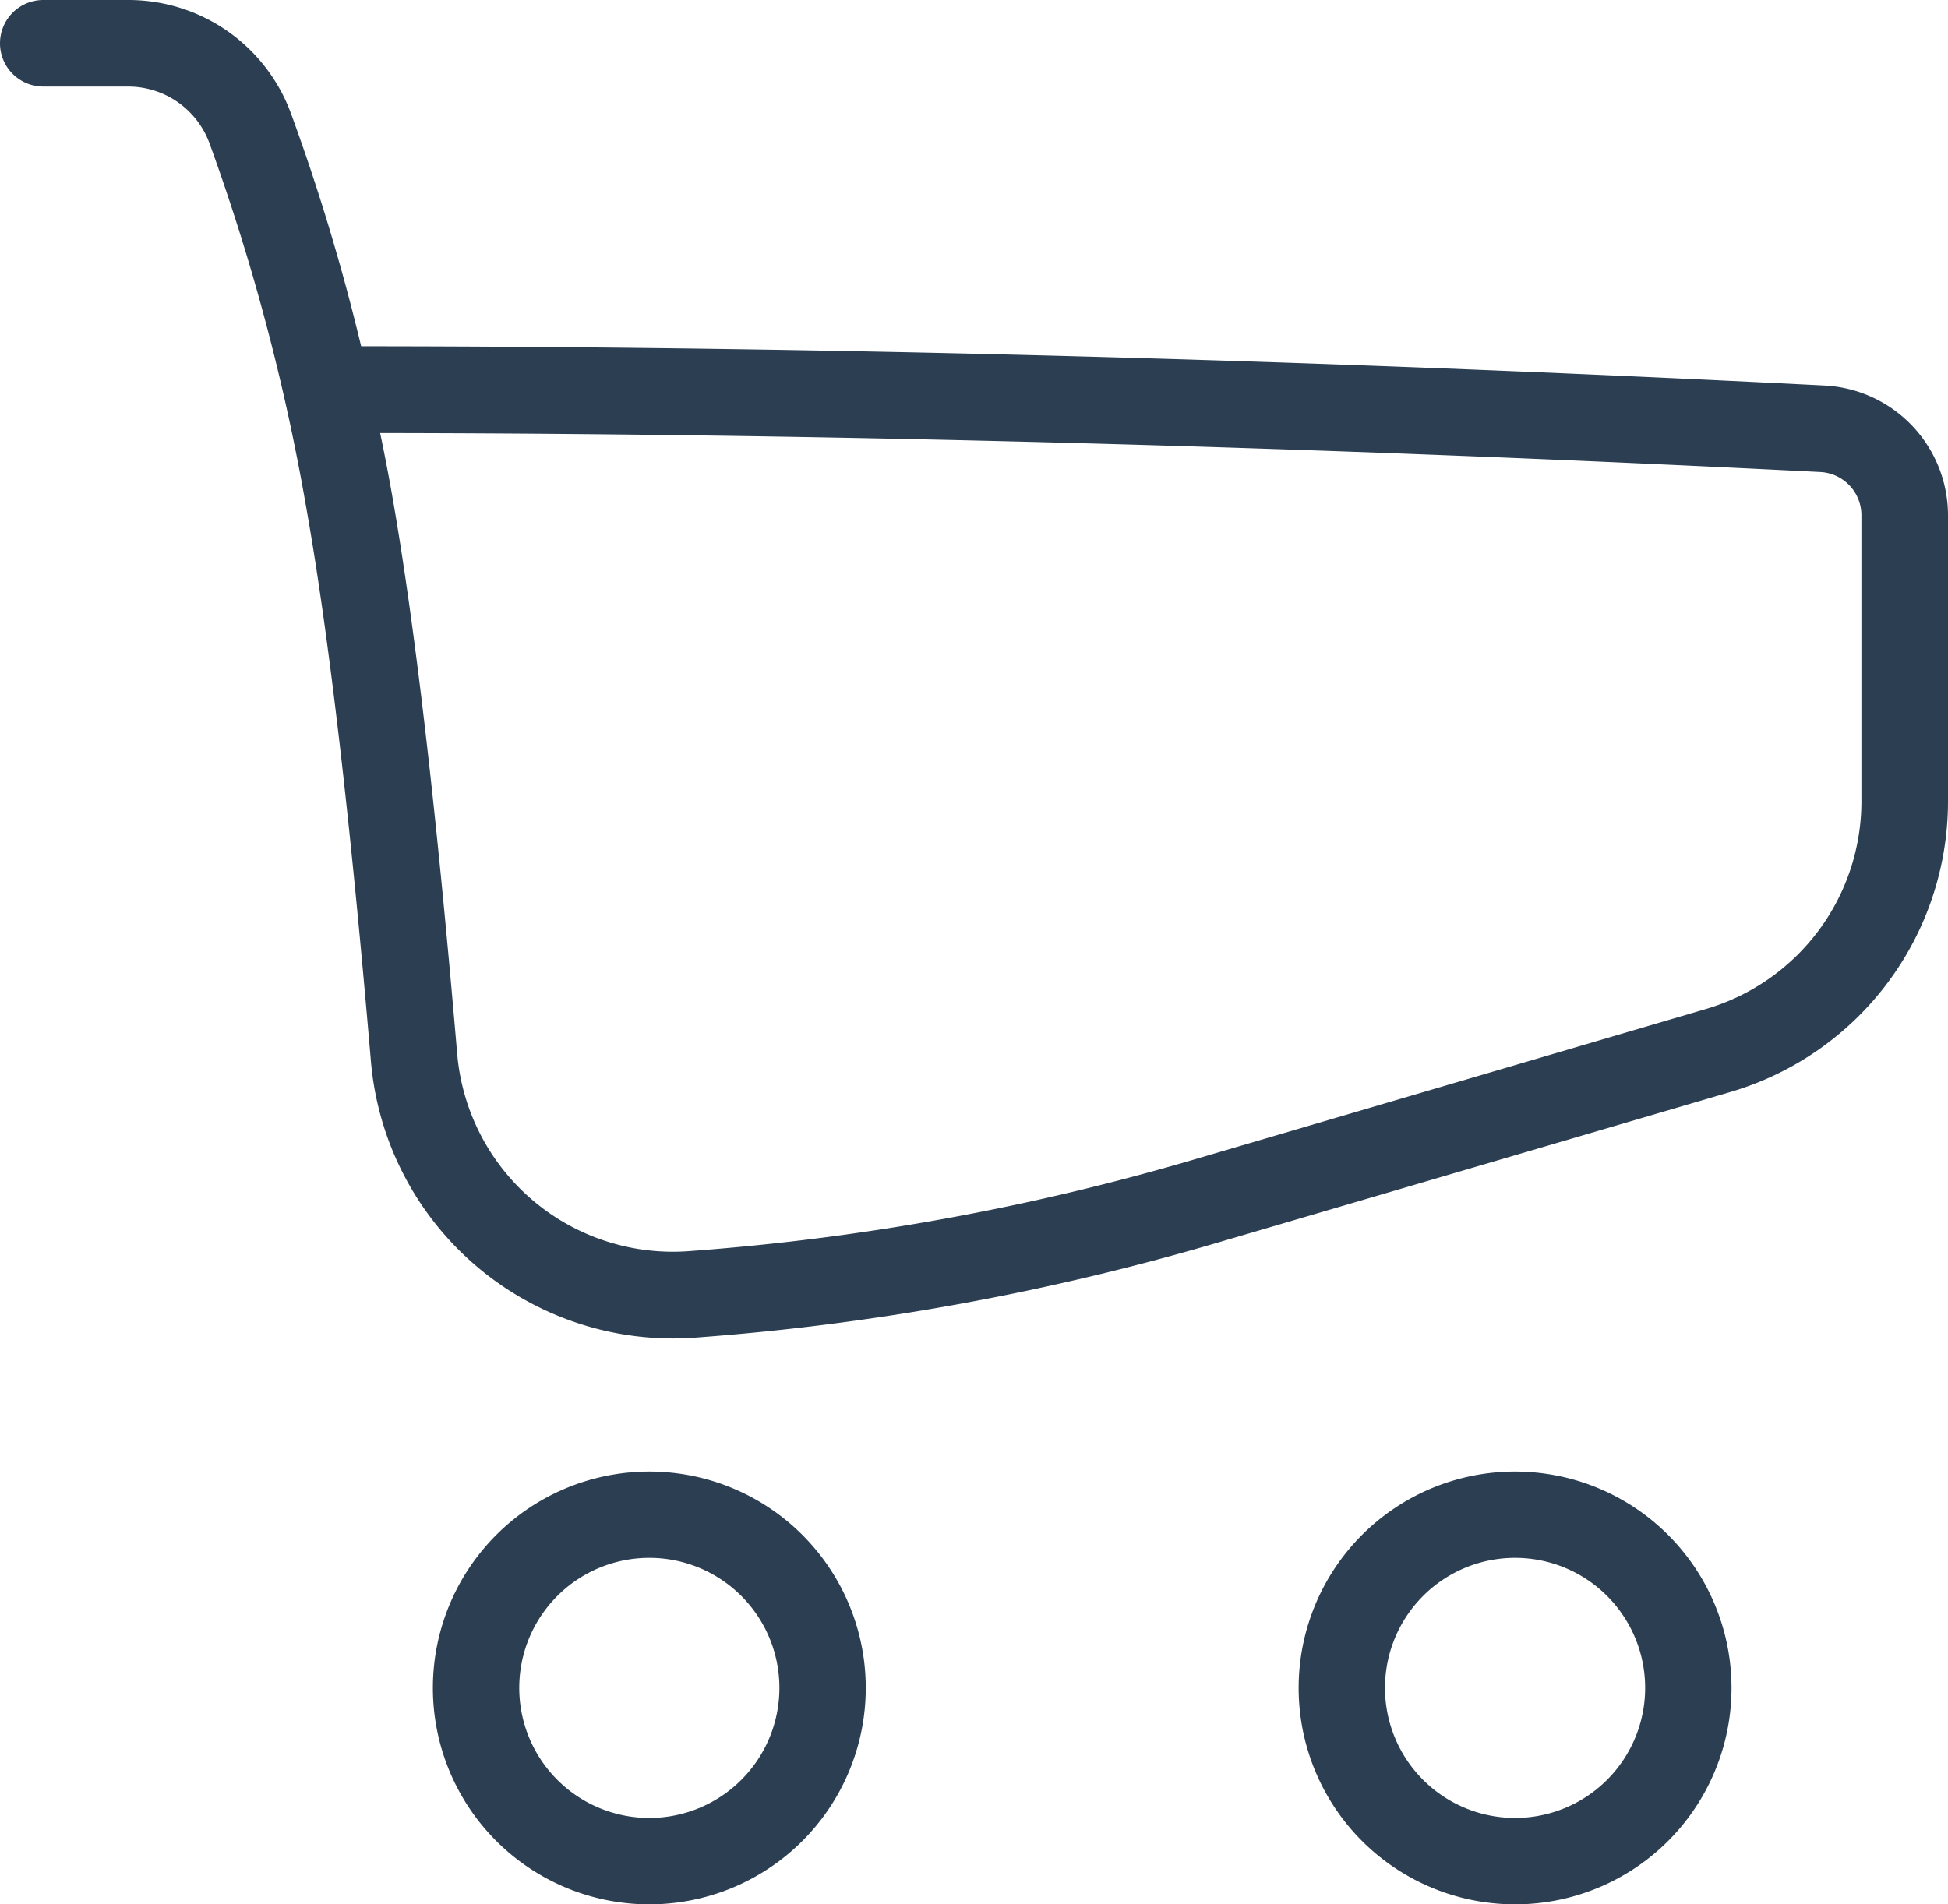
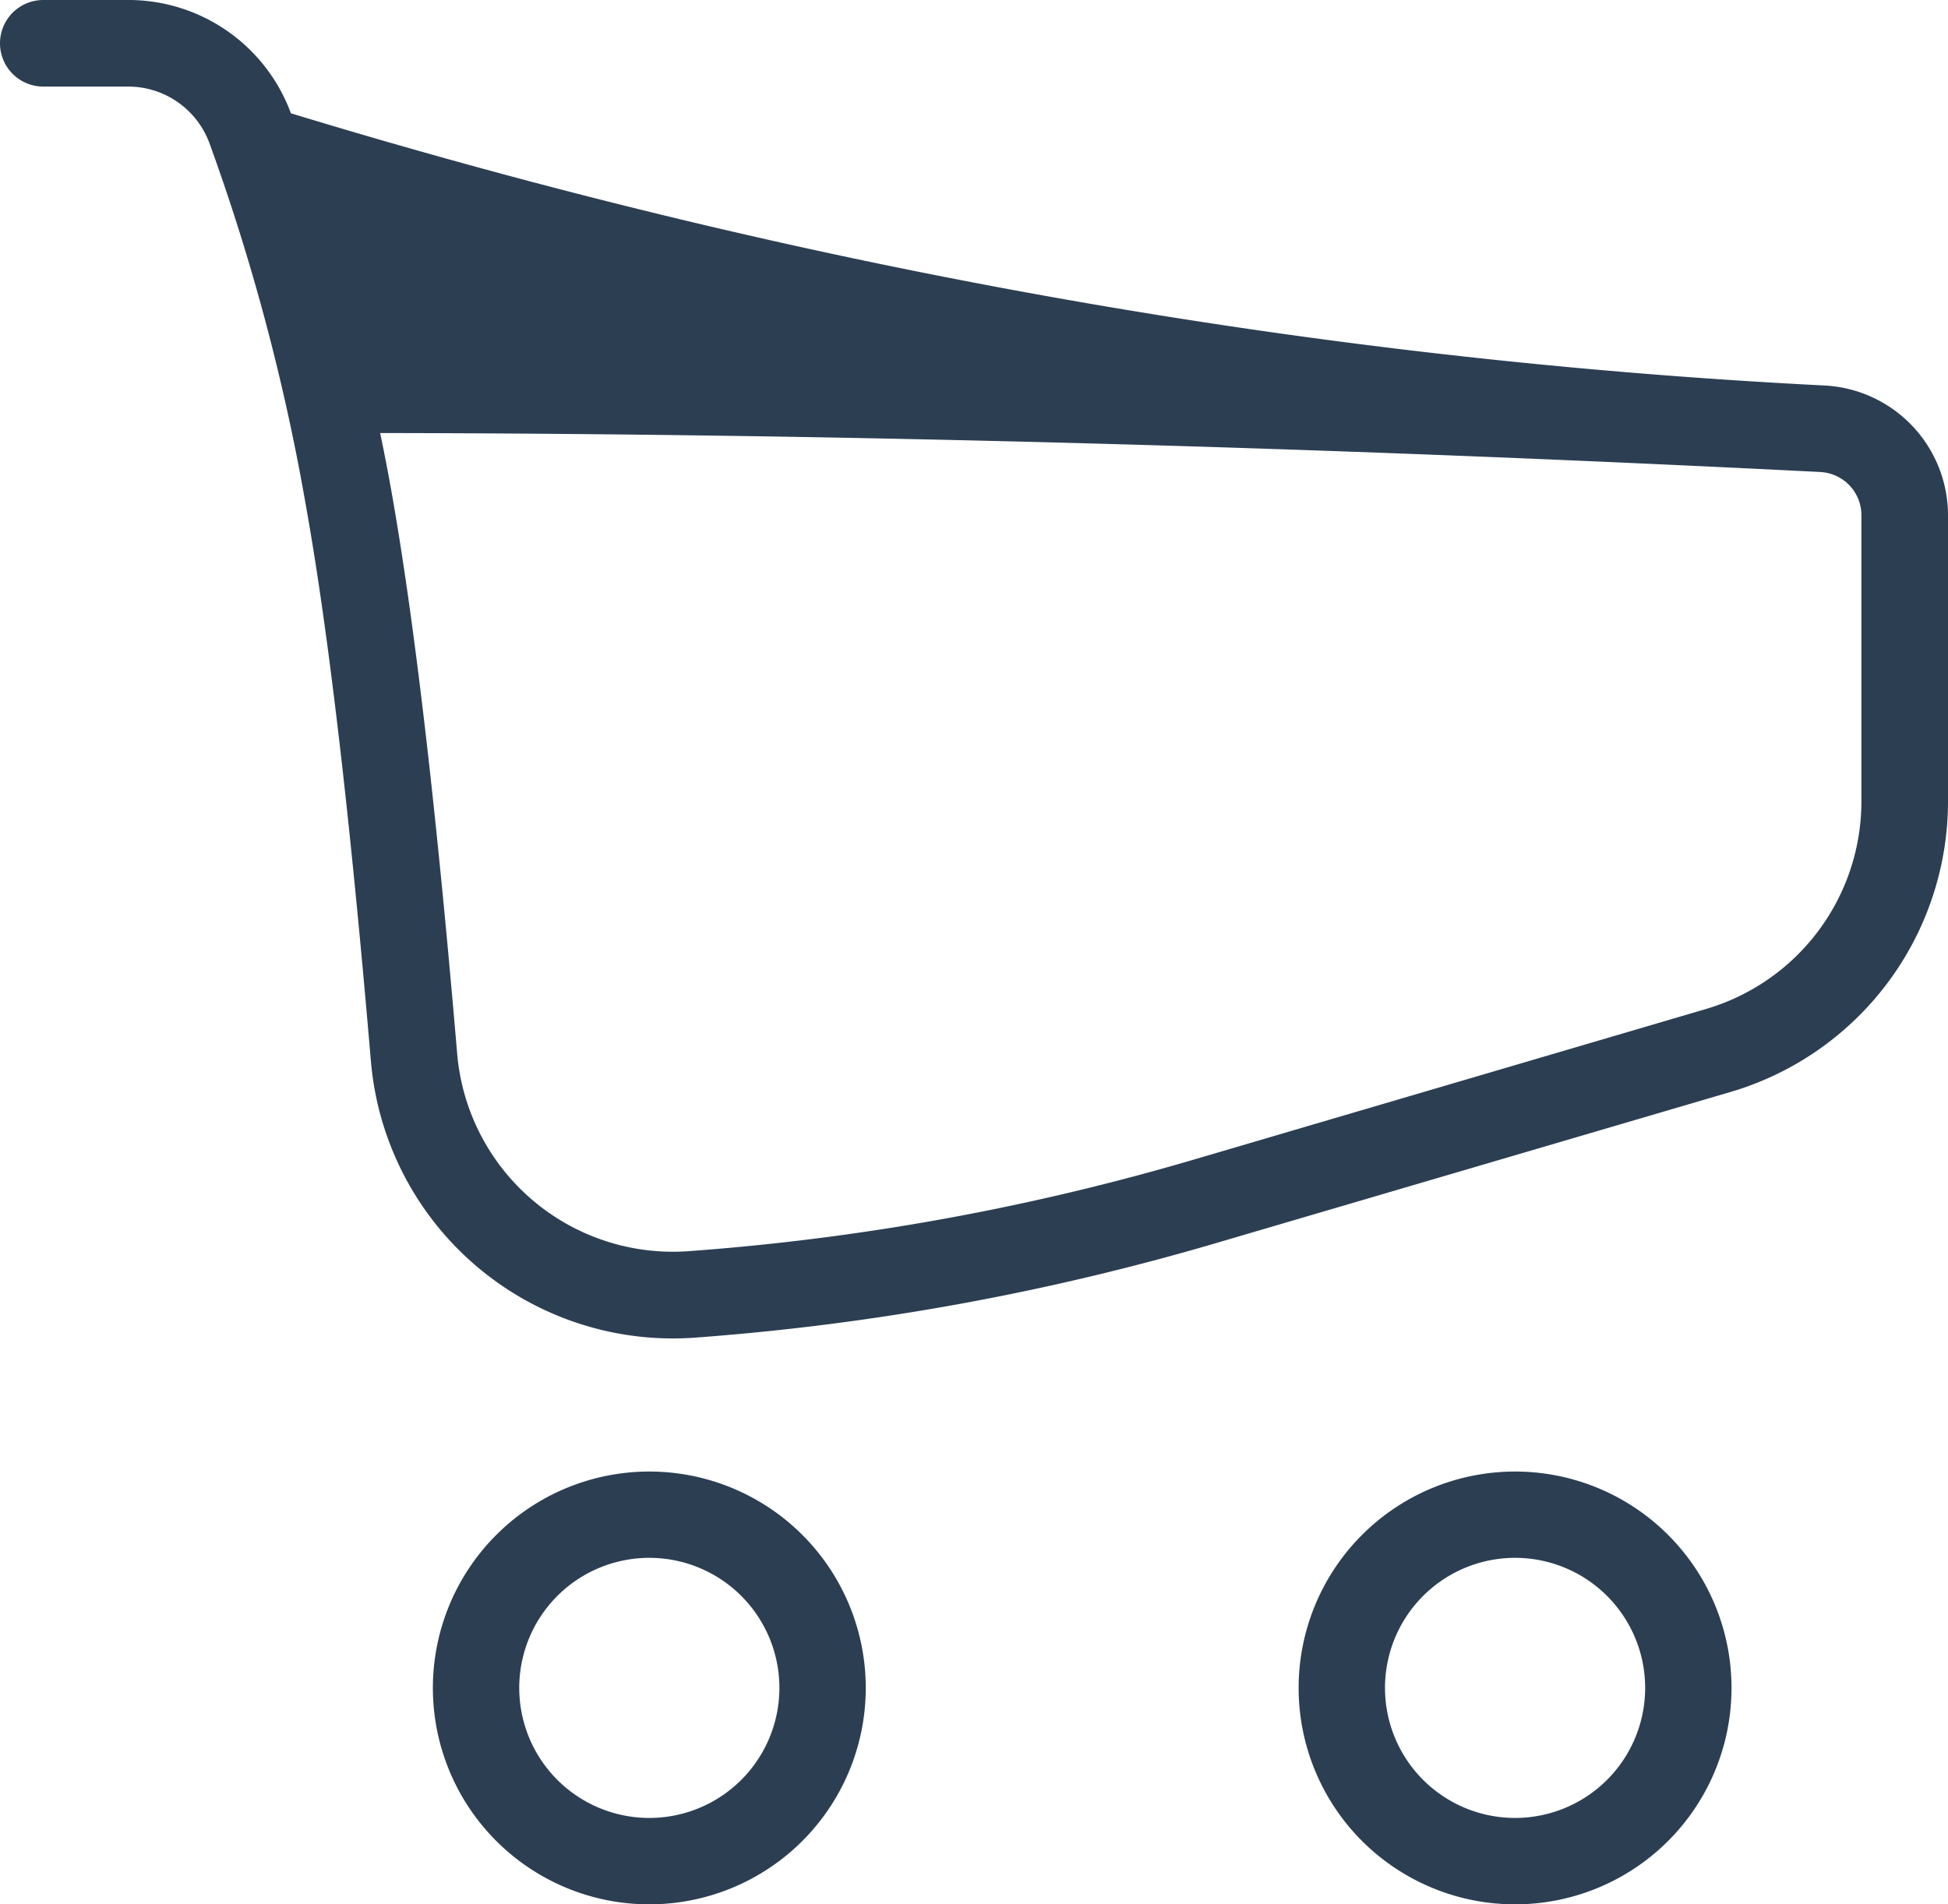
<svg xmlns="http://www.w3.org/2000/svg" viewBox="0 0 41.932 41">
  <defs>
    <style>
      .cls-1 {
        fill: #2c3e52;
      }
    </style>
  </defs>
-   <path id="Sell" class="cls-1" d="M13.977,41a4.659,4.659,0,1,1,4.659-4.659A4.659,4.659,0,0,1,13.977,41Zm18.636,0a4.659,4.659,0,1,1,4.659-4.659A4.659,4.659,0,0,1,32.613,41ZM39.277,8.3a2.8,2.8,0,0,1,2.655,2.792v6.16A6.523,6.523,0,0,1,37.25,23.51L26.317,26.722A53.7,53.7,0,0,1,14.946,28.8a6.523,6.523,0,0,1-6.962-5.954q-.672-7.9-1.4-11.965a45.819,45.819,0,0,0-2.076-7.8A1.864,1.864,0,0,0,2.762,1.864H.932A.932.932,0,1,1,.932,0h1.83a3.727,3.727,0,0,1,3.5,2.439A45.152,45.152,0,0,1,7.774,7.455Q22.75,7.463,39.277,8.3Zm-25.3,30.84a2.8,2.8,0,1,0-2.8-2.8,2.8,2.8,0,0,0,2.8,2.8Zm18.636,0a2.8,2.8,0,1,0-2.8-2.8,2.8,2.8,0,0,0,2.8,2.8ZM8.421,10.55q.742,4.158,1.42,12.135a4.659,4.659,0,0,0,4.973,4.253,51.841,51.841,0,0,0,10.978-2l10.932-3.215a4.659,4.659,0,0,0,3.344-4.47v-6.16a.932.932,0,0,0-.885-.931q-16.253-.819-31-.839Q8.31,9.928,8.421,10.55Z" />
+   <path id="Sell" class="cls-1" d="M13.977,41a4.659,4.659,0,1,1,4.659-4.659A4.659,4.659,0,0,1,13.977,41Zm18.636,0a4.659,4.659,0,1,1,4.659-4.659A4.659,4.659,0,0,1,32.613,41ZM39.277,8.3a2.8,2.8,0,0,1,2.655,2.792v6.16A6.523,6.523,0,0,1,37.25,23.51L26.317,26.722A53.7,53.7,0,0,1,14.946,28.8a6.523,6.523,0,0,1-6.962-5.954q-.672-7.9-1.4-11.965a45.819,45.819,0,0,0-2.076-7.8A1.864,1.864,0,0,0,2.762,1.864H.932A.932.932,0,1,1,.932,0h1.83a3.727,3.727,0,0,1,3.5,2.439Q22.75,7.463,39.277,8.3Zm-25.3,30.84a2.8,2.8,0,1,0-2.8-2.8,2.8,2.8,0,0,0,2.8,2.8Zm18.636,0a2.8,2.8,0,1,0-2.8-2.8,2.8,2.8,0,0,0,2.8,2.8ZM8.421,10.55q.742,4.158,1.42,12.135a4.659,4.659,0,0,0,4.973,4.253,51.841,51.841,0,0,0,10.978-2l10.932-3.215a4.659,4.659,0,0,0,3.344-4.47v-6.16a.932.932,0,0,0-.885-.931q-16.253-.819-31-.839Q8.31,9.928,8.421,10.55Z" />
</svg>